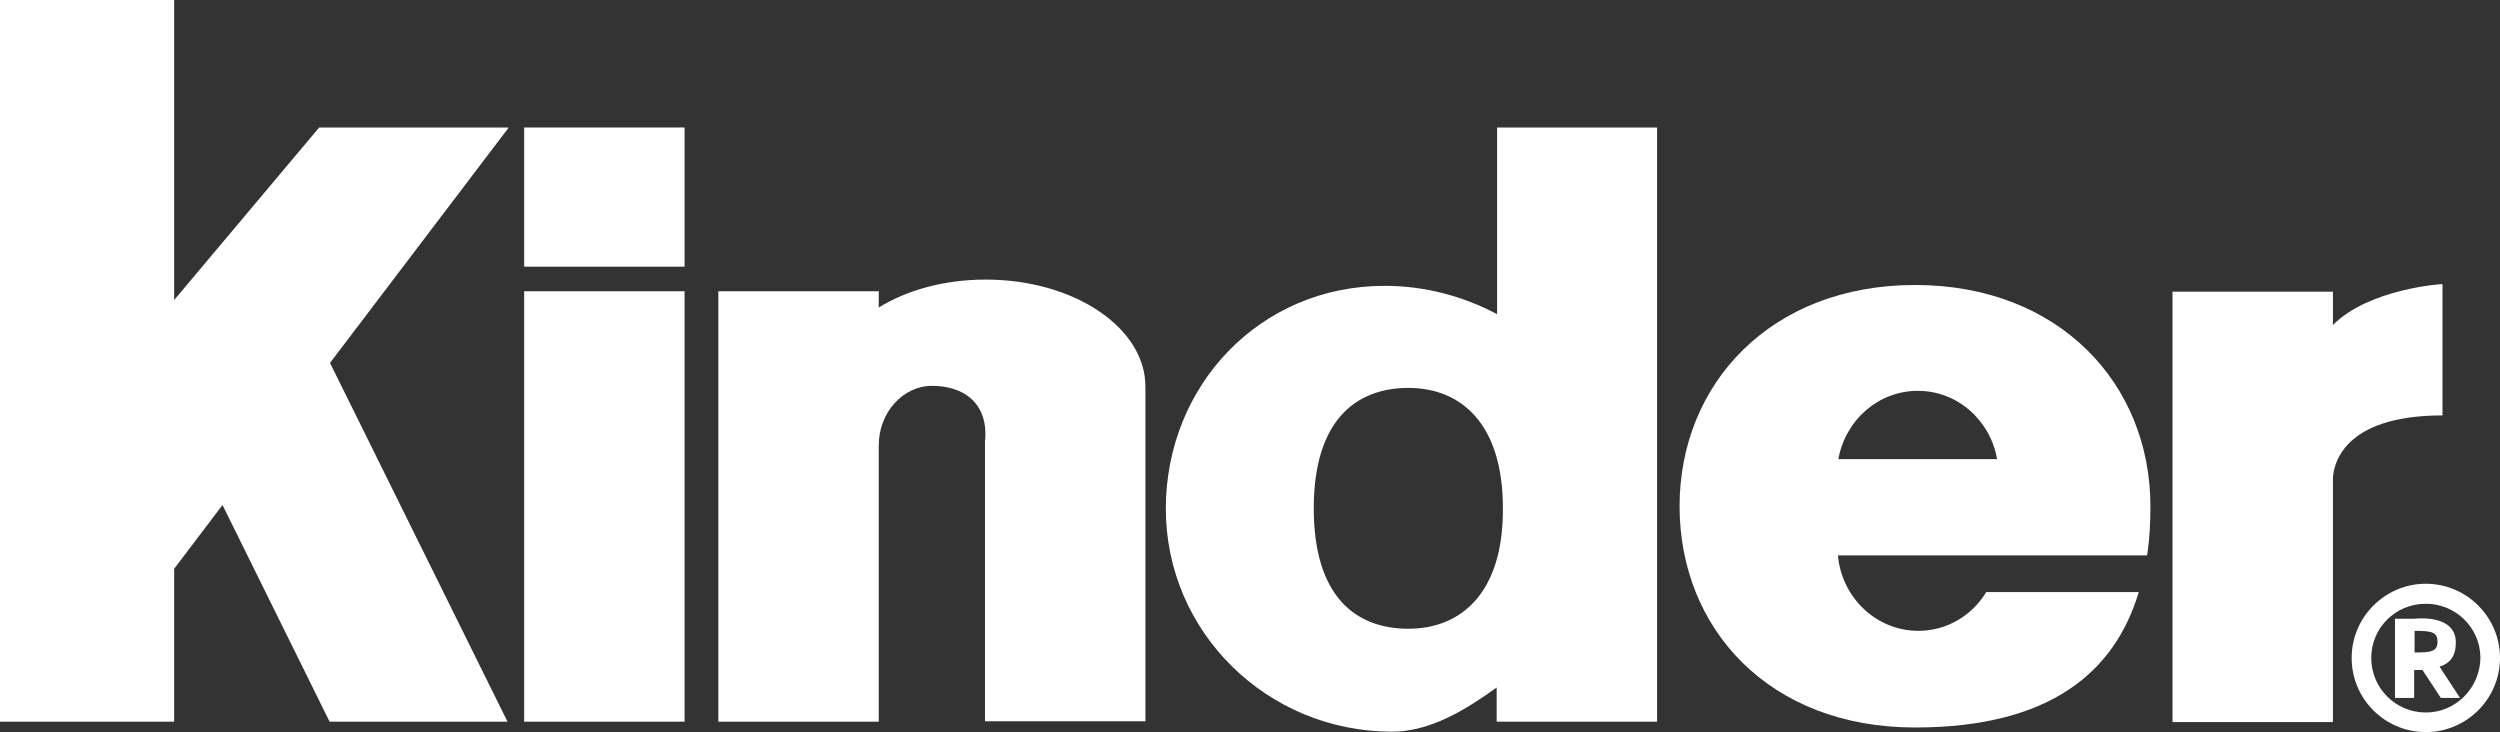
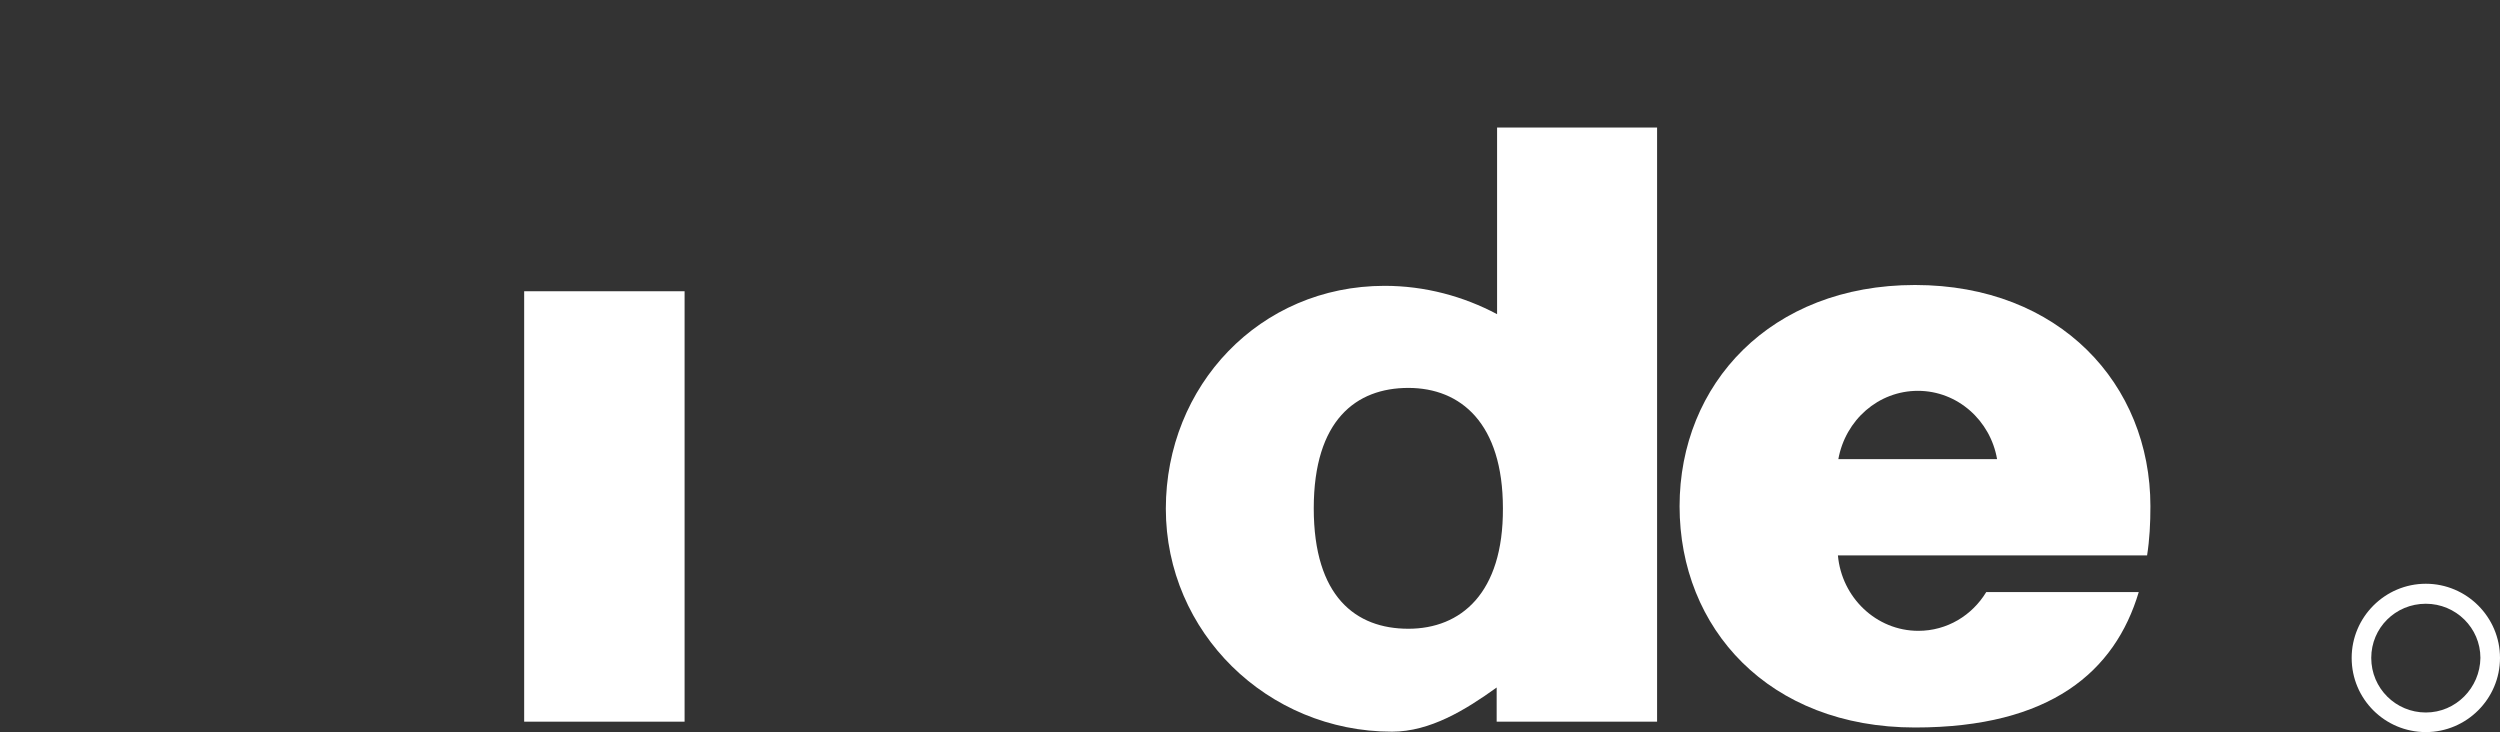
<svg xmlns="http://www.w3.org/2000/svg" version="1.1" id="layer" x="0px" y="0px" viewBox="0 0 600 175.7" style="enable-background:new 0 0 600 175.7;" xml:space="preserve">
  <rect x="0" y="0" width="600" height="175.7" fill="#333333" stroke="none" />
  <style type="text/css">
	.st0{fill:#FFFFFF;}
</style>
  <g>
-     <polygon class="st0" points="0,0 0,173.2 41.8,173.2 41.8,136.5 53.4,121.2 79.1,173.2 121.8,173.2 79.2,87.1 122.1,30.6    76.6,30.6 41.8,72 41.8,0  " />
    <rect x="125.8" y="69.9" class="st0" width="38.5" height="103.3" />
-     <rect x="125.8" y="30.6" class="st0" width="38.5" height="33.4" />
    <g>
-       <path class="st0" d="M236.6,67.1c-9.9,0-18.9,2.5-25.7,6.7v-3.9h-38.5v103.3h38.5v-66.3c0-7.9,5.8-14.3,12.8-14.3    s12.8,3.6,12.8,11.5c0,0.6,0,1.2-0.1,1.8v67.2h38.5V92.9C275,78.7,257.8,67.1,236.6,67.1" />
-       <path class="st0" d="M559.9,78v-8h-38.5v103.3h38.5v-58.4c0.1-3.3,2.3-15.2,26.3-15.2V68.2C586.2,68.1,568.5,69.3,559.9,78" />
      <path class="st0" d="M359.3,30.6v44.8c-8.1-4.3-17.3-6.8-27-6.8c-30,0-52.5,24-52.5,53.5c0,29.6,24.3,53.5,54.3,53.5    c9.1,0,17.6-5.2,25.1-10.6v8.2h38.5V30.6H359.3z M338,150.9c-12.6,0-22.7-7.7-22.7-28.9c0-21.2,10.2-28.9,22.7-28.9    c12.6,0,22.7,8.5,22.7,28.9C360.8,142.4,350.6,150.9,338,150.9" />
      <path class="st0" d="M476.7,142.1c-3.4,5.6-9.4,9.3-16.3,9.3c-10.1,0-18.4-8-19.3-18.1h74.2c0.6-3.8,0.8-7.7,0.8-11.8    c0-29.3-21.8-53.1-56.5-53.1s-56.5,23.8-56.5,53.1c0,29.3,21.4,53.1,56.5,53.1c32.5,0,48-13.4,53.7-32.5H476.7z M460.3,93.8    c9.5,0,17.4,7.1,19,16.4h-38.1C442.9,100.8,450.8,93.8,460.3,93.8" />
      <path class="st0" d="M582.2,140.1c-9.8,0-17.8,8-17.8,17.8c0,9.9,8,17.8,17.8,17.8s17.8-8,17.8-17.8    C600,148.1,592,140.1,582.2,140.1 M582.2,171c-7.2,0-13.1-5.8-13.1-13.1c0-7.2,5.8-13,13.1-13c7.2,0,13.1,5.8,13.1,13    C595.2,165.1,589.4,171,582.2,171" />
-       <path class="st0" d="M589.4,154.2c0-7-10-5.7-10-5.7h-4.6v19h4.6v-6.7c0.2,0,1,0,2,0l4.4,6.7h4.6l-4.9-7.5    C588,159.2,589.4,157.5,589.4,154.2 M579.5,156.6v-5.2c4.1,0,5.5,0.3,5.5,2.6C585,156.3,583.6,156.6,579.5,156.6" />
    </g>
  </g>
</svg>